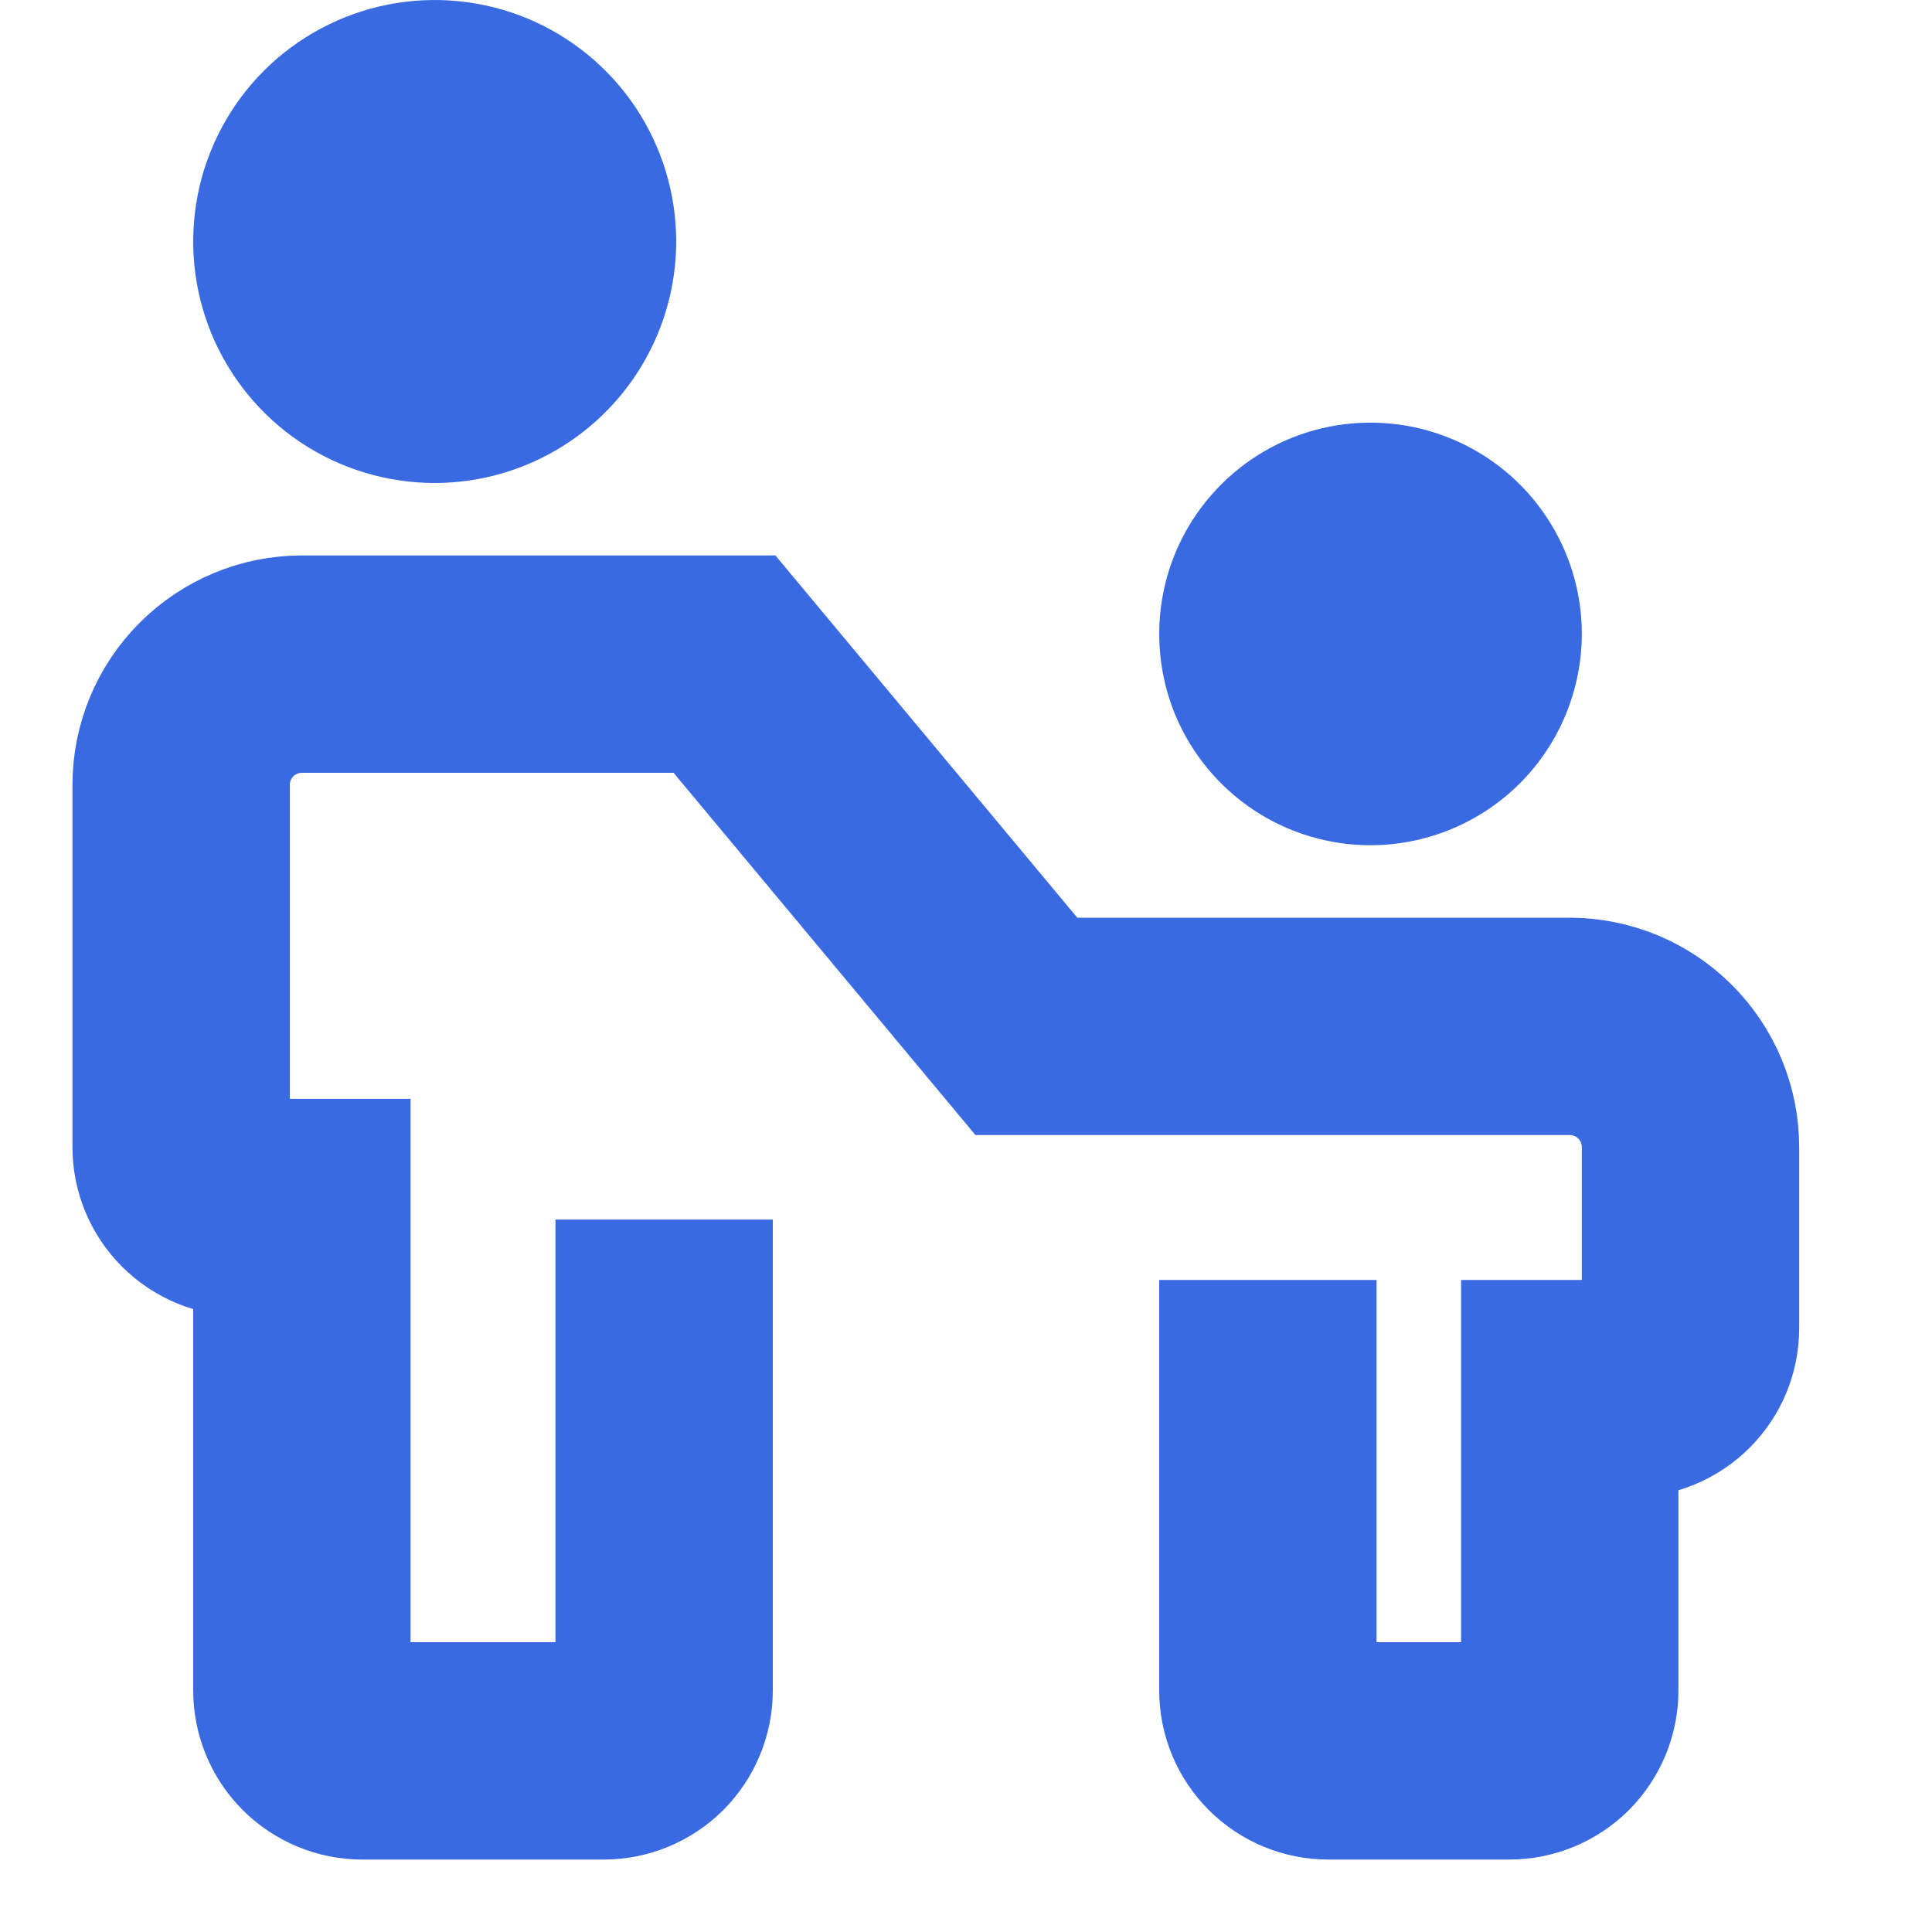
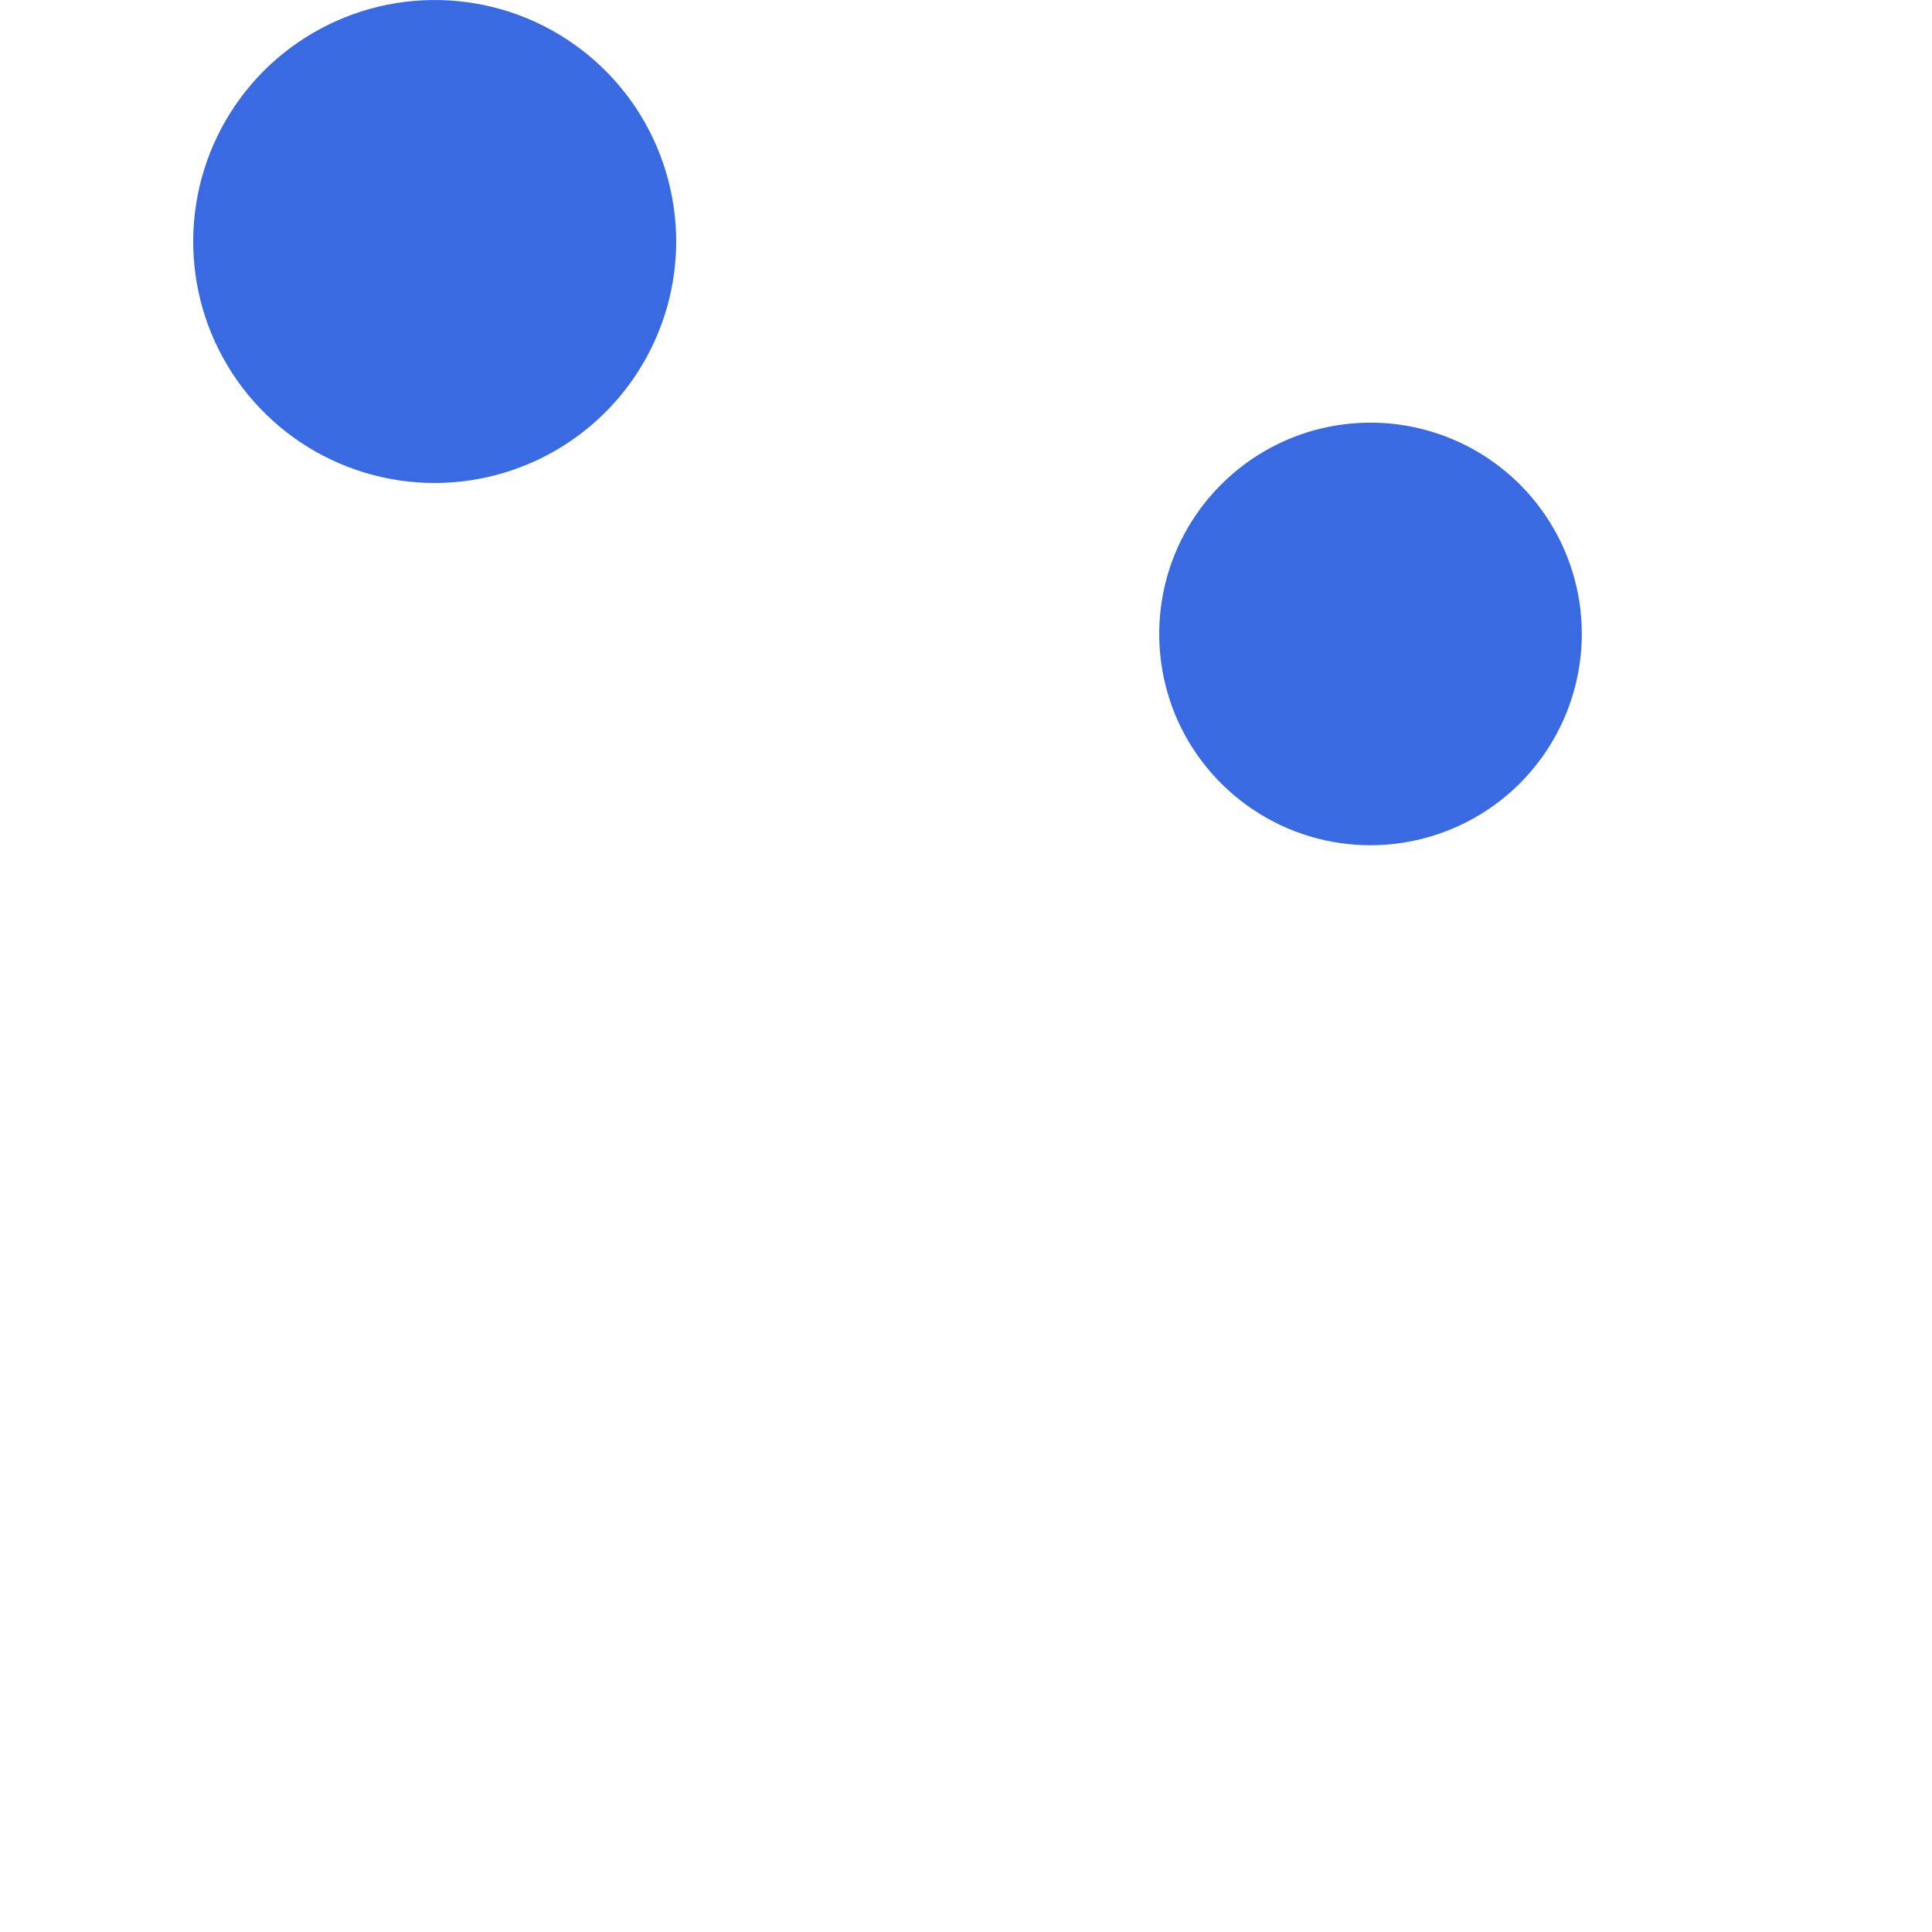
<svg xmlns="http://www.w3.org/2000/svg" width="20" height="20" viewBox="0 0 20 20" fill="none">
  <g clip-path="url(#clip0_131_1849)">
-     <path d="M16.25 10H10.918L7.793 6.25H3.125C2.628 6.25 2.151 6.448 1.8 6.8C1.448 7.151 1.25 7.628 1.25 8.125V11.875C1.25 12.206 1.382 12.524 1.616 12.758C1.851 12.993 2.169 13.125 2.5 13.125V17.5C2.5 17.831 2.632 18.149 2.866 18.384C3.101 18.618 3.419 18.75 3.75 18.75H6.25C6.581 18.75 6.899 18.618 7.134 18.384C7.368 18.149 7.5 17.831 7.5 17.5V13.125H6.25V17.5H3.75V11.875H2.5V8.125C2.5 7.959 2.566 7.8 2.683 7.683C2.8 7.566 2.959 7.5 3.125 7.5H7.207L10.332 11.25H16.25C16.416 11.25 16.575 11.316 16.692 11.433C16.809 11.55 16.875 11.709 16.875 11.875V13.75H15.625V17.5H13.75V13.75H12.5V17.5C12.5 17.831 12.632 18.149 12.867 18.384C13.101 18.618 13.419 18.75 13.75 18.75H15.625C15.956 18.75 16.274 18.618 16.509 18.384C16.743 18.149 16.875 17.831 16.875 17.5V15C17.206 15 17.524 14.868 17.759 14.633C17.993 14.399 18.125 14.081 18.125 13.75V11.875C18.125 11.378 17.927 10.901 17.575 10.55C17.224 10.198 16.747 10.001 16.25 10Z" fill="#3A6AE2" stroke="#3A6AE2" />
    <path d="M14.188 8.75C13.755 8.75 13.332 8.622 12.972 8.381C12.613 8.141 12.332 7.799 12.166 7.4C12.001 7 11.958 6.56 12.042 6.136C12.126 5.711 12.335 5.322 12.641 5.016C12.947 4.71 13.336 4.501 13.761 4.417C14.185 4.333 14.625 4.376 15.025 4.542C15.424 4.707 15.766 4.987 16.006 5.347C16.247 5.707 16.375 6.13 16.375 6.562C16.374 7.142 16.144 7.698 15.734 8.109C15.323 8.519 14.768 8.749 14.188 8.75ZM4.5 5C4.006 5 3.522 4.853 3.111 4.579C2.7 4.304 2.38 3.914 2.19 3.457C2.001 3 1.952 2.497 2.048 2.012C2.144 1.527 2.383 1.082 2.732 0.732C3.082 0.383 3.527 0.145 4.012 0.048C4.497 -0.048 5 0.001 5.457 0.19C5.914 0.38 6.304 0.7 6.579 1.111C6.853 1.522 7 2.006 7 2.5C6.999 3.163 6.736 3.798 6.267 4.267C5.798 4.736 5.163 4.999 4.5 5Z" fill="#3A6AE2" />
  </g>
  <defs>
    <clipPath id="clip0_131_1849">
      <rect width="20" height="20" fill="white" />
    </clipPath>
  </defs>
</svg>